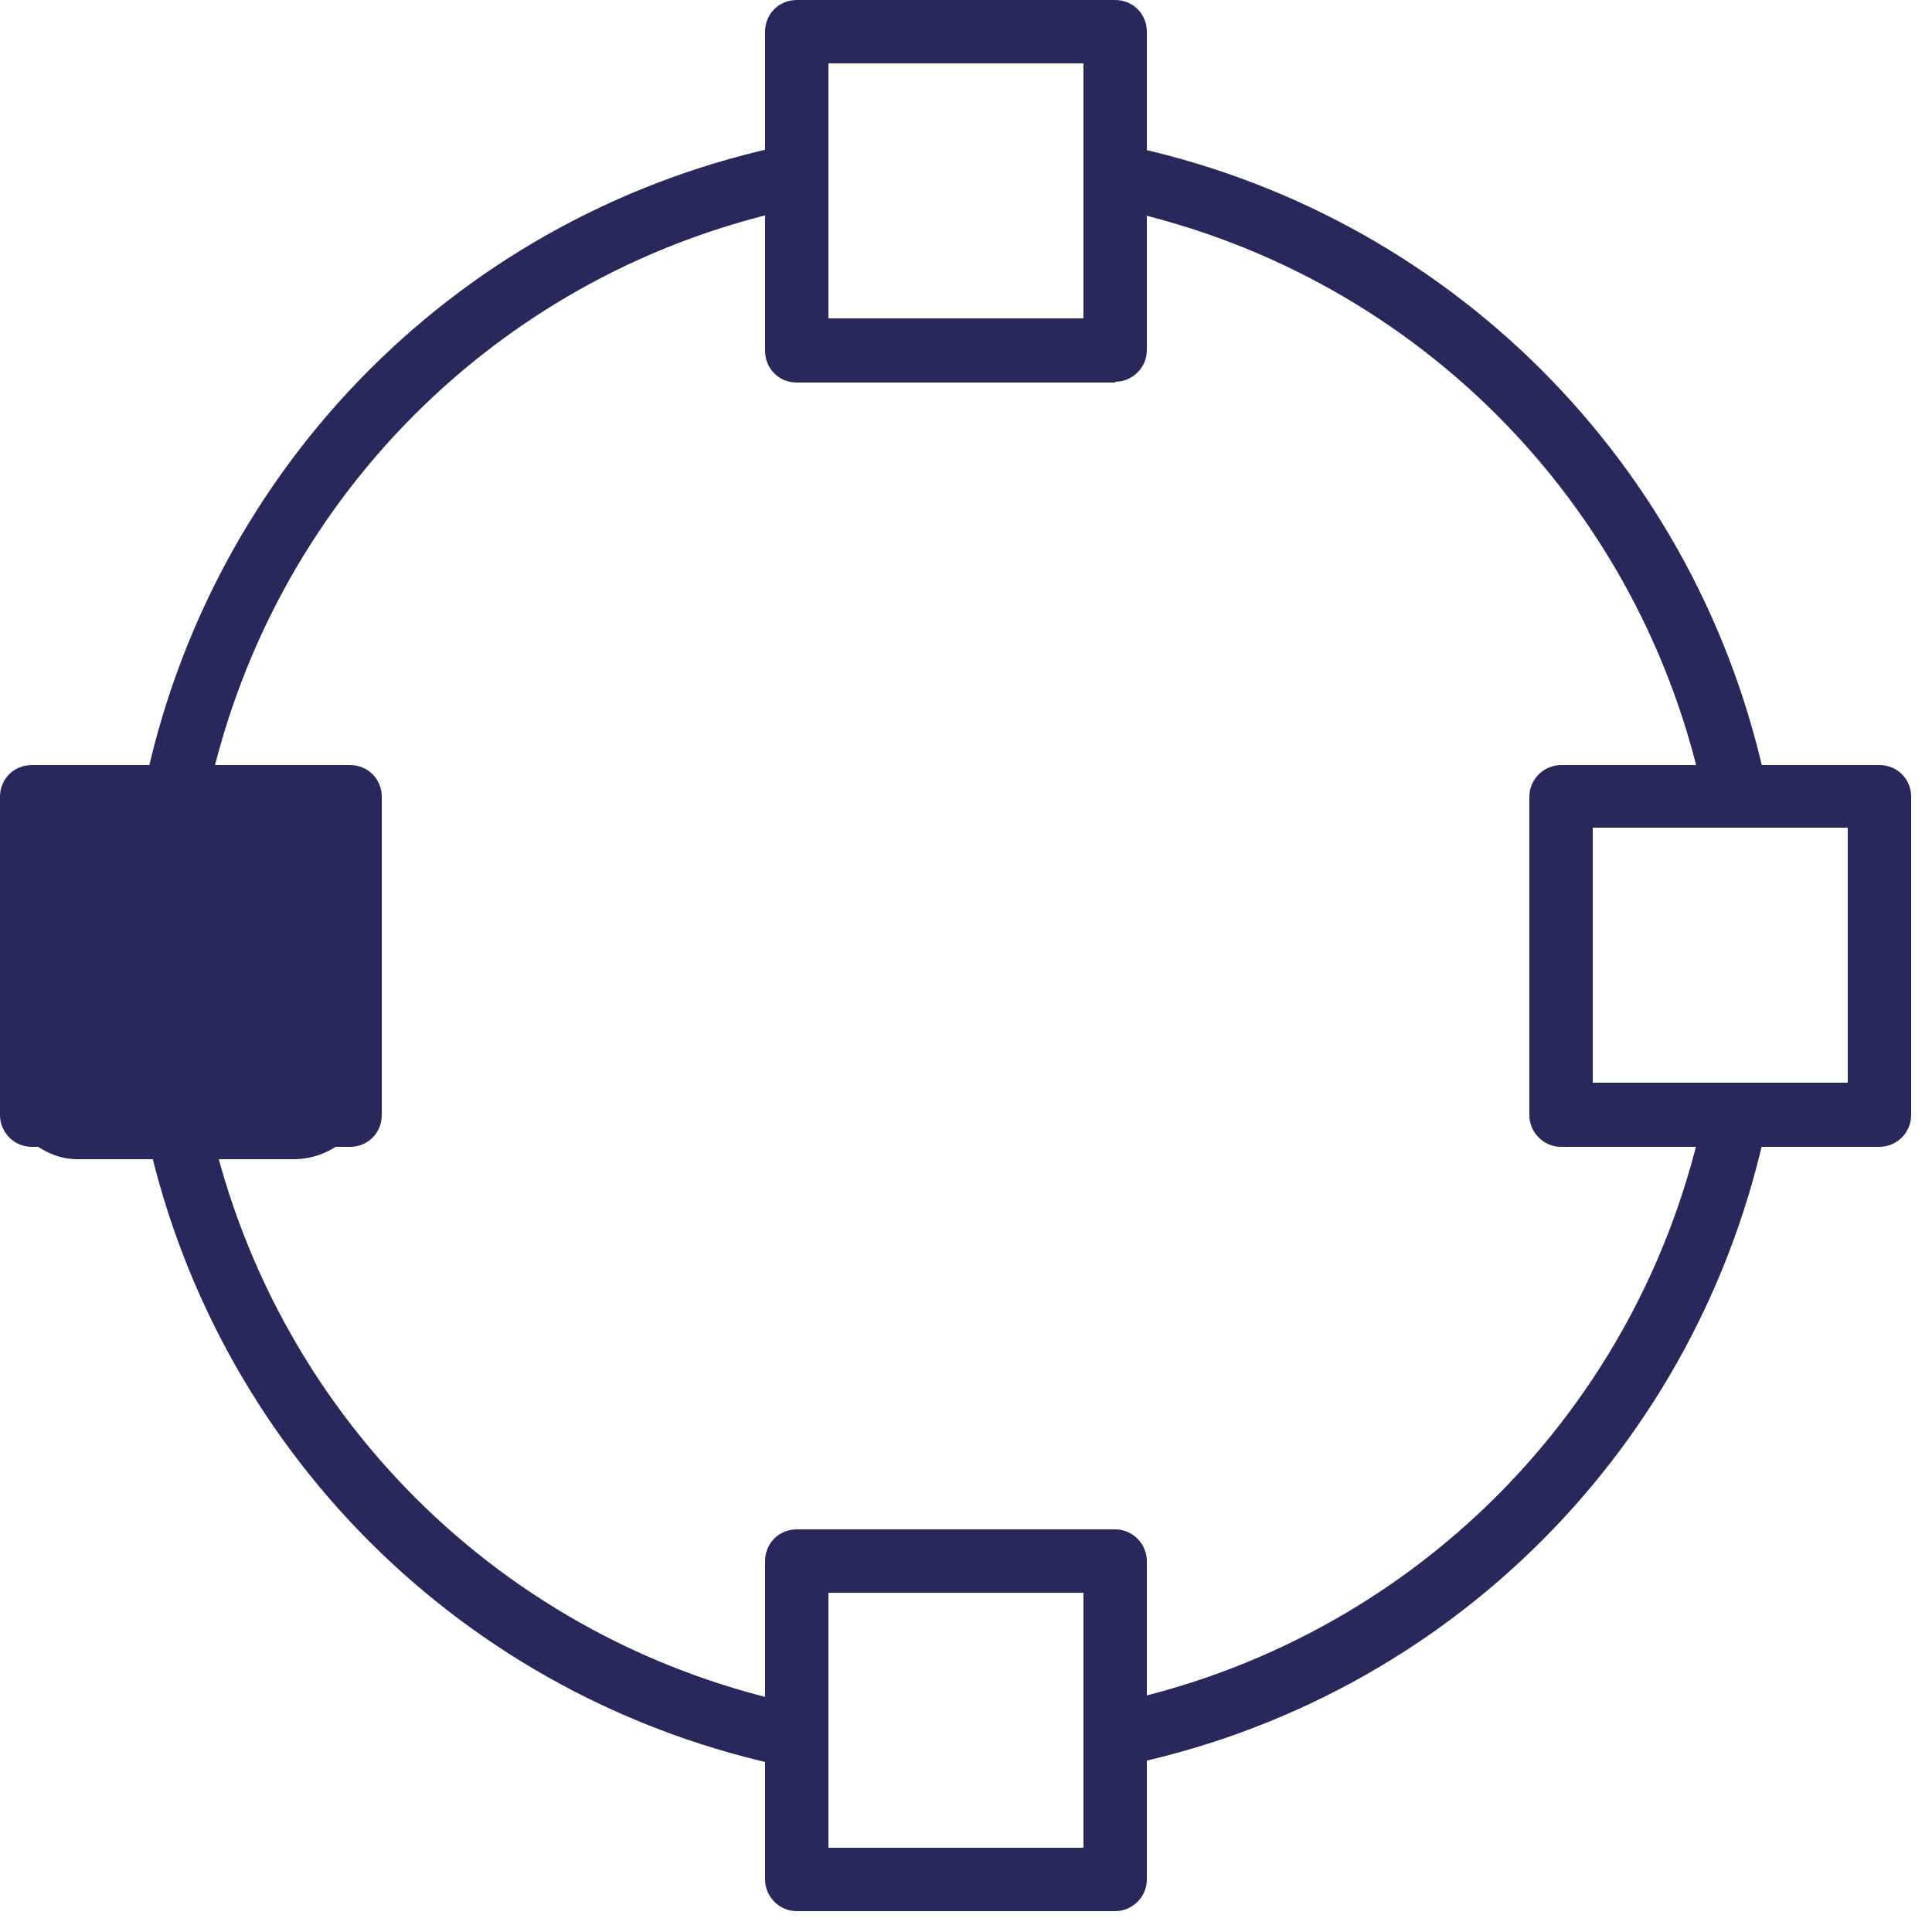
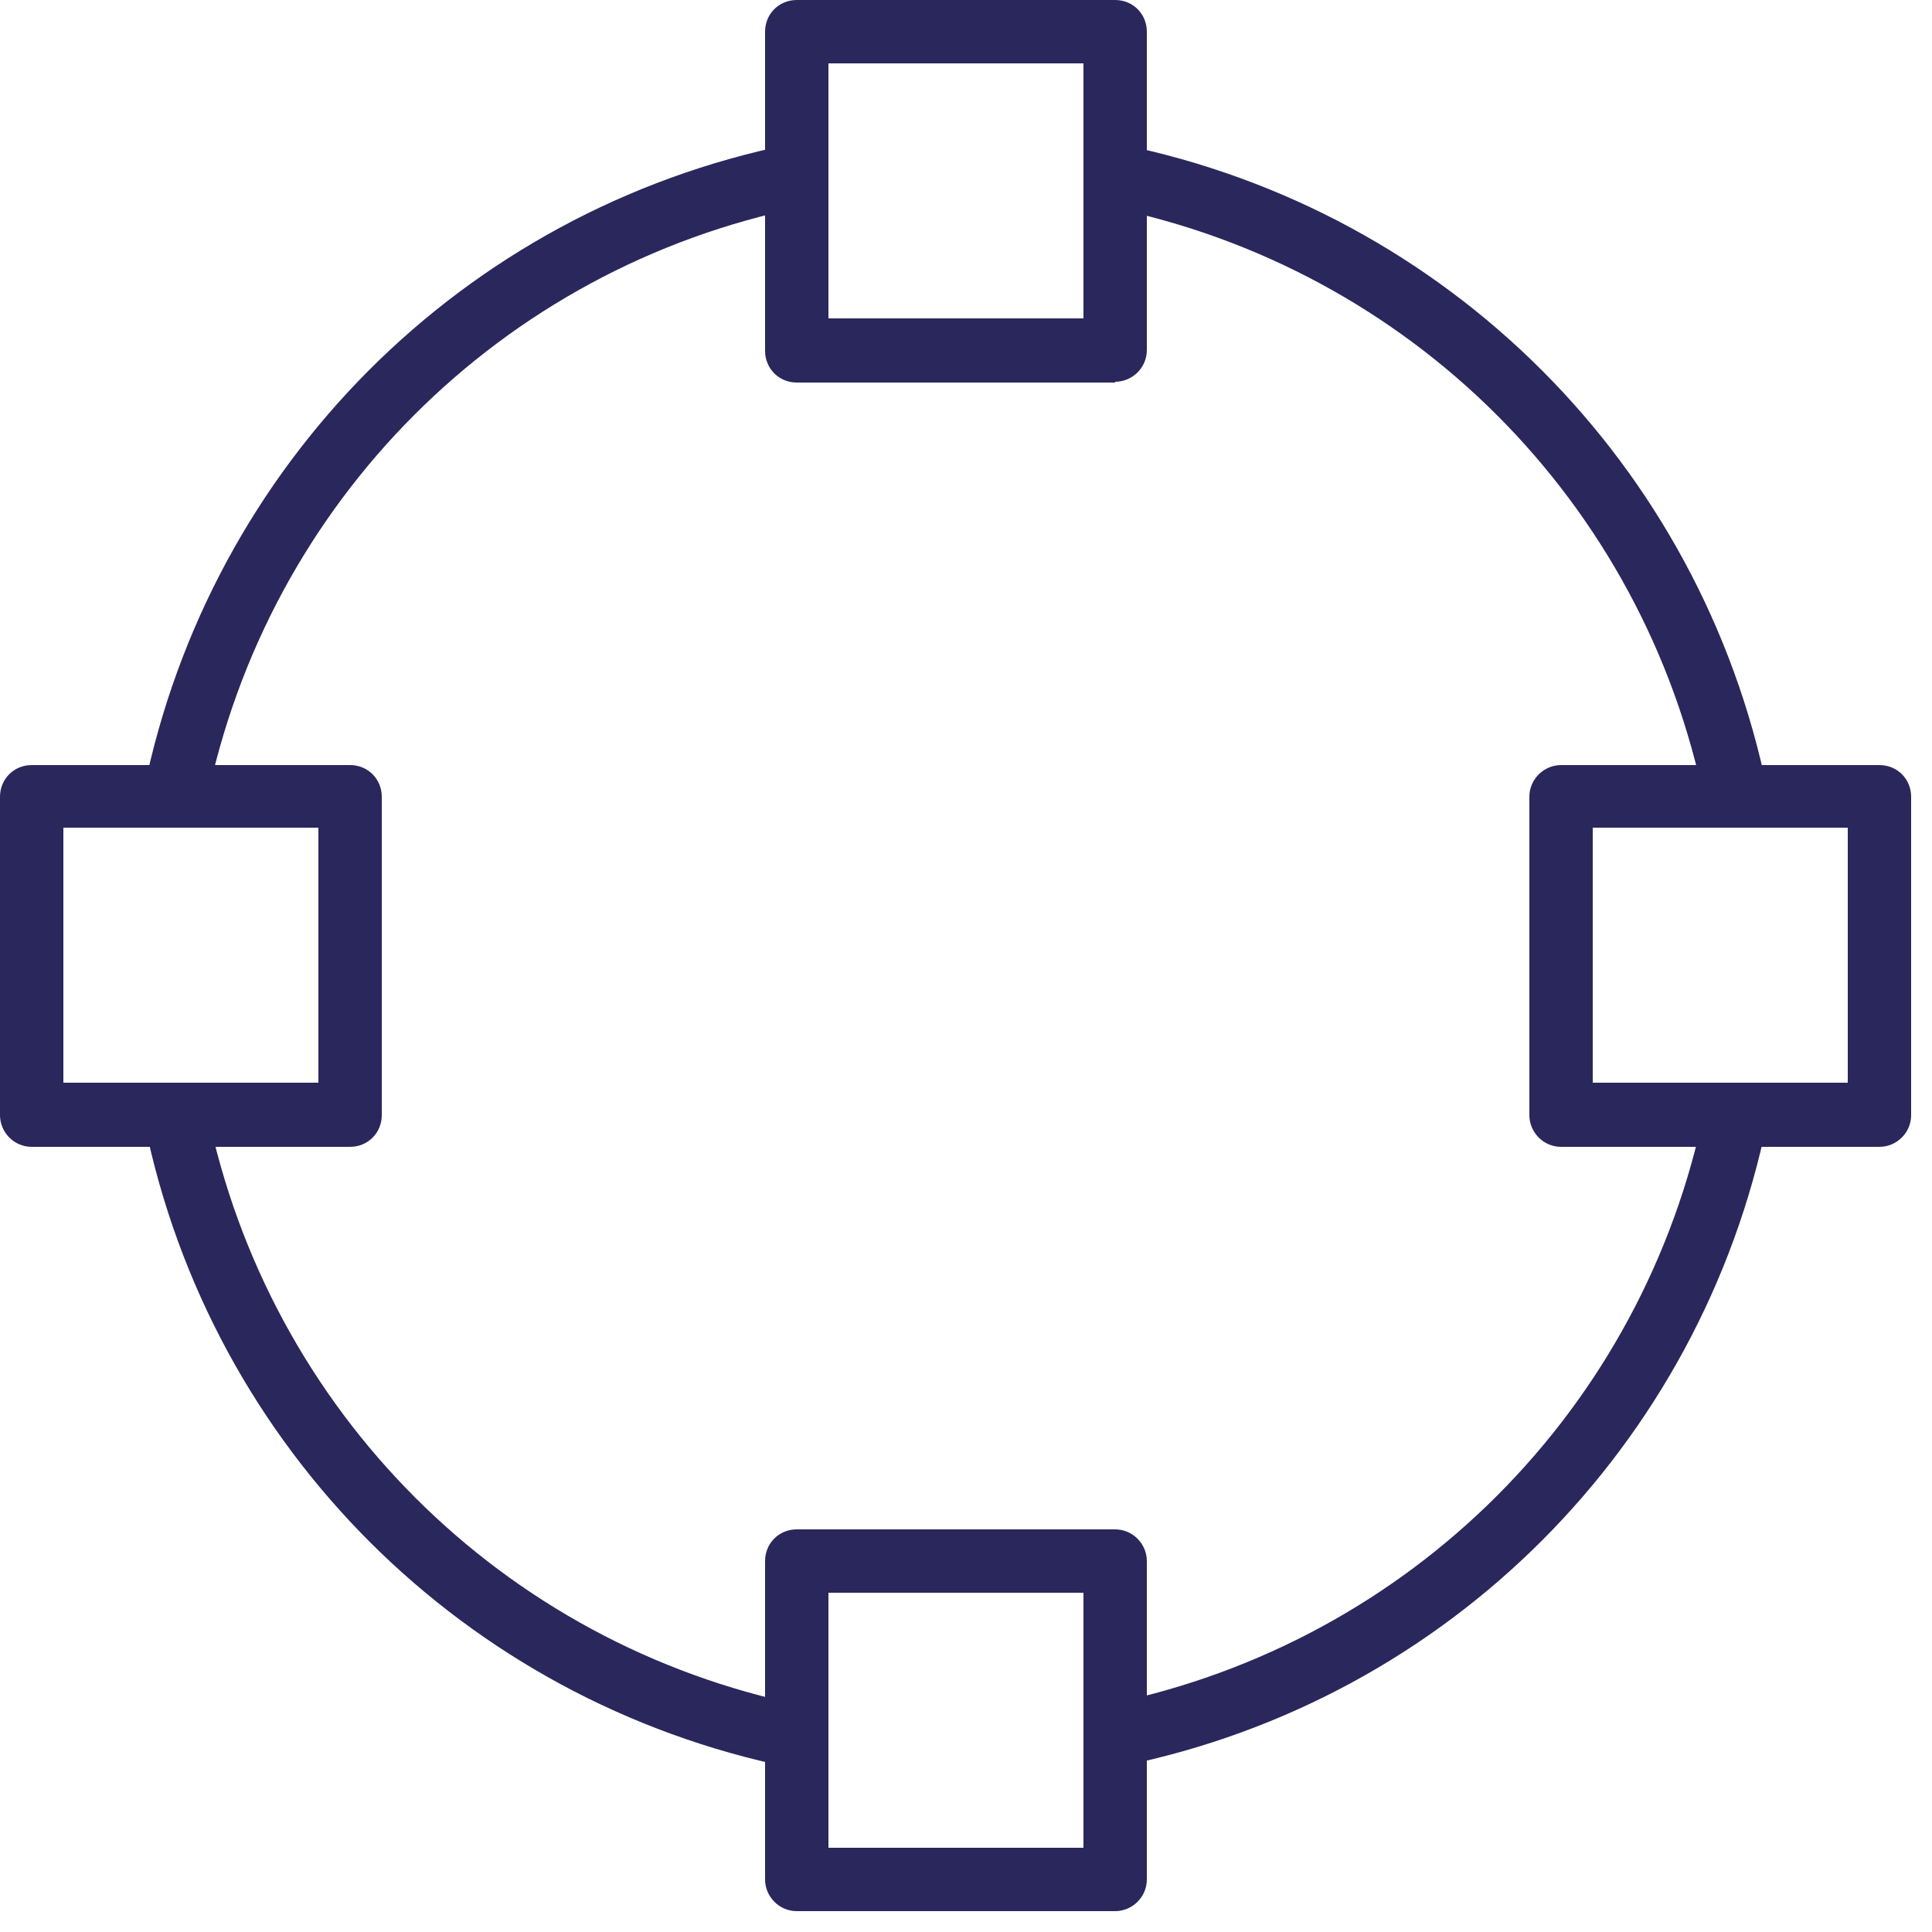
<svg xmlns="http://www.w3.org/2000/svg" width="25" height="25" viewBox="0 0 25 25" fill="none">
  <g clip-path="url(#clip0_825_515)">
-     <path d="M14.43 4.95H10.31C10.08 4.95 9.9 4.77 9.9 4.54V0.41C9.9 0.18 10.08 0 10.31 0H14.43C14.66 0 14.84 0.18 14.84 0.41V4.53C14.84 4.76 14.65 4.94 14.43 4.94V4.95ZM10.72 4.12H14.02V0.82H10.72V4.12ZM4.53 14.84H0.41C0.18 14.84 0 14.65 0 14.43V10.31C0 10.08 0.18 9.9 0.41 9.9H4.53C4.76 9.9 4.94 10.08 4.94 10.31V14.43C4.94 14.66 4.76 14.84 4.53 14.84ZM0.82 14.01H4.12V10.71H0.82V14.01ZM14.43 24.73H10.31C10.08 24.73 9.9 24.54 9.9 24.32V20.2C9.9 19.97 10.08 19.79 10.31 19.79H14.43C14.66 19.79 14.84 19.98 14.84 20.2V24.32C14.84 24.55 14.65 24.73 14.43 24.73ZM10.72 23.91H14.02V20.61H10.72V23.91ZM24.32 14.84H20.2C19.97 14.84 19.79 14.65 19.79 14.43V10.31C19.79 10.08 19.98 9.9 20.2 9.9H24.32C24.55 9.9 24.73 10.08 24.73 10.31V14.43C24.73 14.66 24.54 14.84 24.32 14.84ZM20.61 14.01H23.91V10.71H20.61V14.01ZM22.06 10.39C21.27 6.49 18.24 3.47 14.35 2.68L14.51 1.87C18.73 2.73 22.01 6.01 22.87 10.23L22.06 10.39ZM2.67 10.39L1.86 10.23C2.72 6.01 5.99 2.73 10.21 1.87L10.37 2.68C6.48 3.47 3.46 6.5 2.67 10.39ZM10.22 22.87C6.01 22.01 2.73 18.74 1.87 14.53L2.68 14.37C3.48 18.26 6.5 21.28 10.39 22.07L10.23 22.88L10.22 22.87ZM14.52 22.86L14.36 22.05C18.25 21.25 21.27 18.23 22.06 14.34L22.87 14.5C22.01 18.71 18.74 21.99 14.53 22.85L14.52 22.86Z" fill="#29275C" />
-     <rect y="10" width="4.8" height="5" rx="1" fill="#29275C" />
+     <path d="M14.43 4.95H10.31C10.08 4.95 9.9 4.77 9.9 4.54V0.41C9.9 0.18 10.08 0 10.31 0H14.43C14.66 0 14.84 0.18 14.84 0.41V4.53C14.84 4.76 14.65 4.94 14.43 4.94V4.95ZM10.72 4.12H14.02V0.82H10.72V4.12ZM4.53 14.84H0.41C0.18 14.84 0 14.65 0 14.43V10.31C0 10.08 0.18 9.9 0.41 9.9H4.53C4.76 9.9 4.94 10.08 4.94 10.31V14.43C4.94 14.66 4.76 14.84 4.53 14.84ZM0.82 14.01H4.12V10.71H0.82ZM14.43 24.73H10.31C10.08 24.73 9.9 24.54 9.9 24.32V20.2C9.9 19.97 10.08 19.79 10.31 19.79H14.43C14.66 19.79 14.84 19.98 14.84 20.2V24.32C14.84 24.55 14.65 24.73 14.43 24.73ZM10.72 23.91H14.02V20.61H10.72V23.91ZM24.32 14.84H20.2C19.97 14.84 19.79 14.65 19.79 14.43V10.31C19.79 10.08 19.98 9.9 20.2 9.9H24.32C24.55 9.9 24.73 10.08 24.73 10.31V14.43C24.73 14.66 24.54 14.84 24.32 14.84ZM20.61 14.01H23.91V10.71H20.61V14.01ZM22.06 10.39C21.27 6.49 18.24 3.47 14.35 2.68L14.51 1.87C18.73 2.73 22.01 6.01 22.87 10.23L22.06 10.39ZM2.67 10.39L1.86 10.23C2.72 6.01 5.99 2.73 10.21 1.87L10.37 2.68C6.48 3.47 3.46 6.5 2.67 10.39ZM10.22 22.87C6.01 22.01 2.73 18.74 1.87 14.53L2.68 14.37C3.48 18.26 6.5 21.28 10.39 22.07L10.23 22.88L10.22 22.87ZM14.52 22.86L14.36 22.05C18.25 21.25 21.27 18.23 22.06 14.34L22.87 14.5C22.01 18.71 18.74 21.99 14.53 22.85L14.52 22.86Z" fill="#29275C" />
  </g>
  <defs>
    <clipPath id="clip0_825_515">
      <rect width="24.73" height="24.73" fill="white" />
    </clipPath>
  </defs>
</svg>